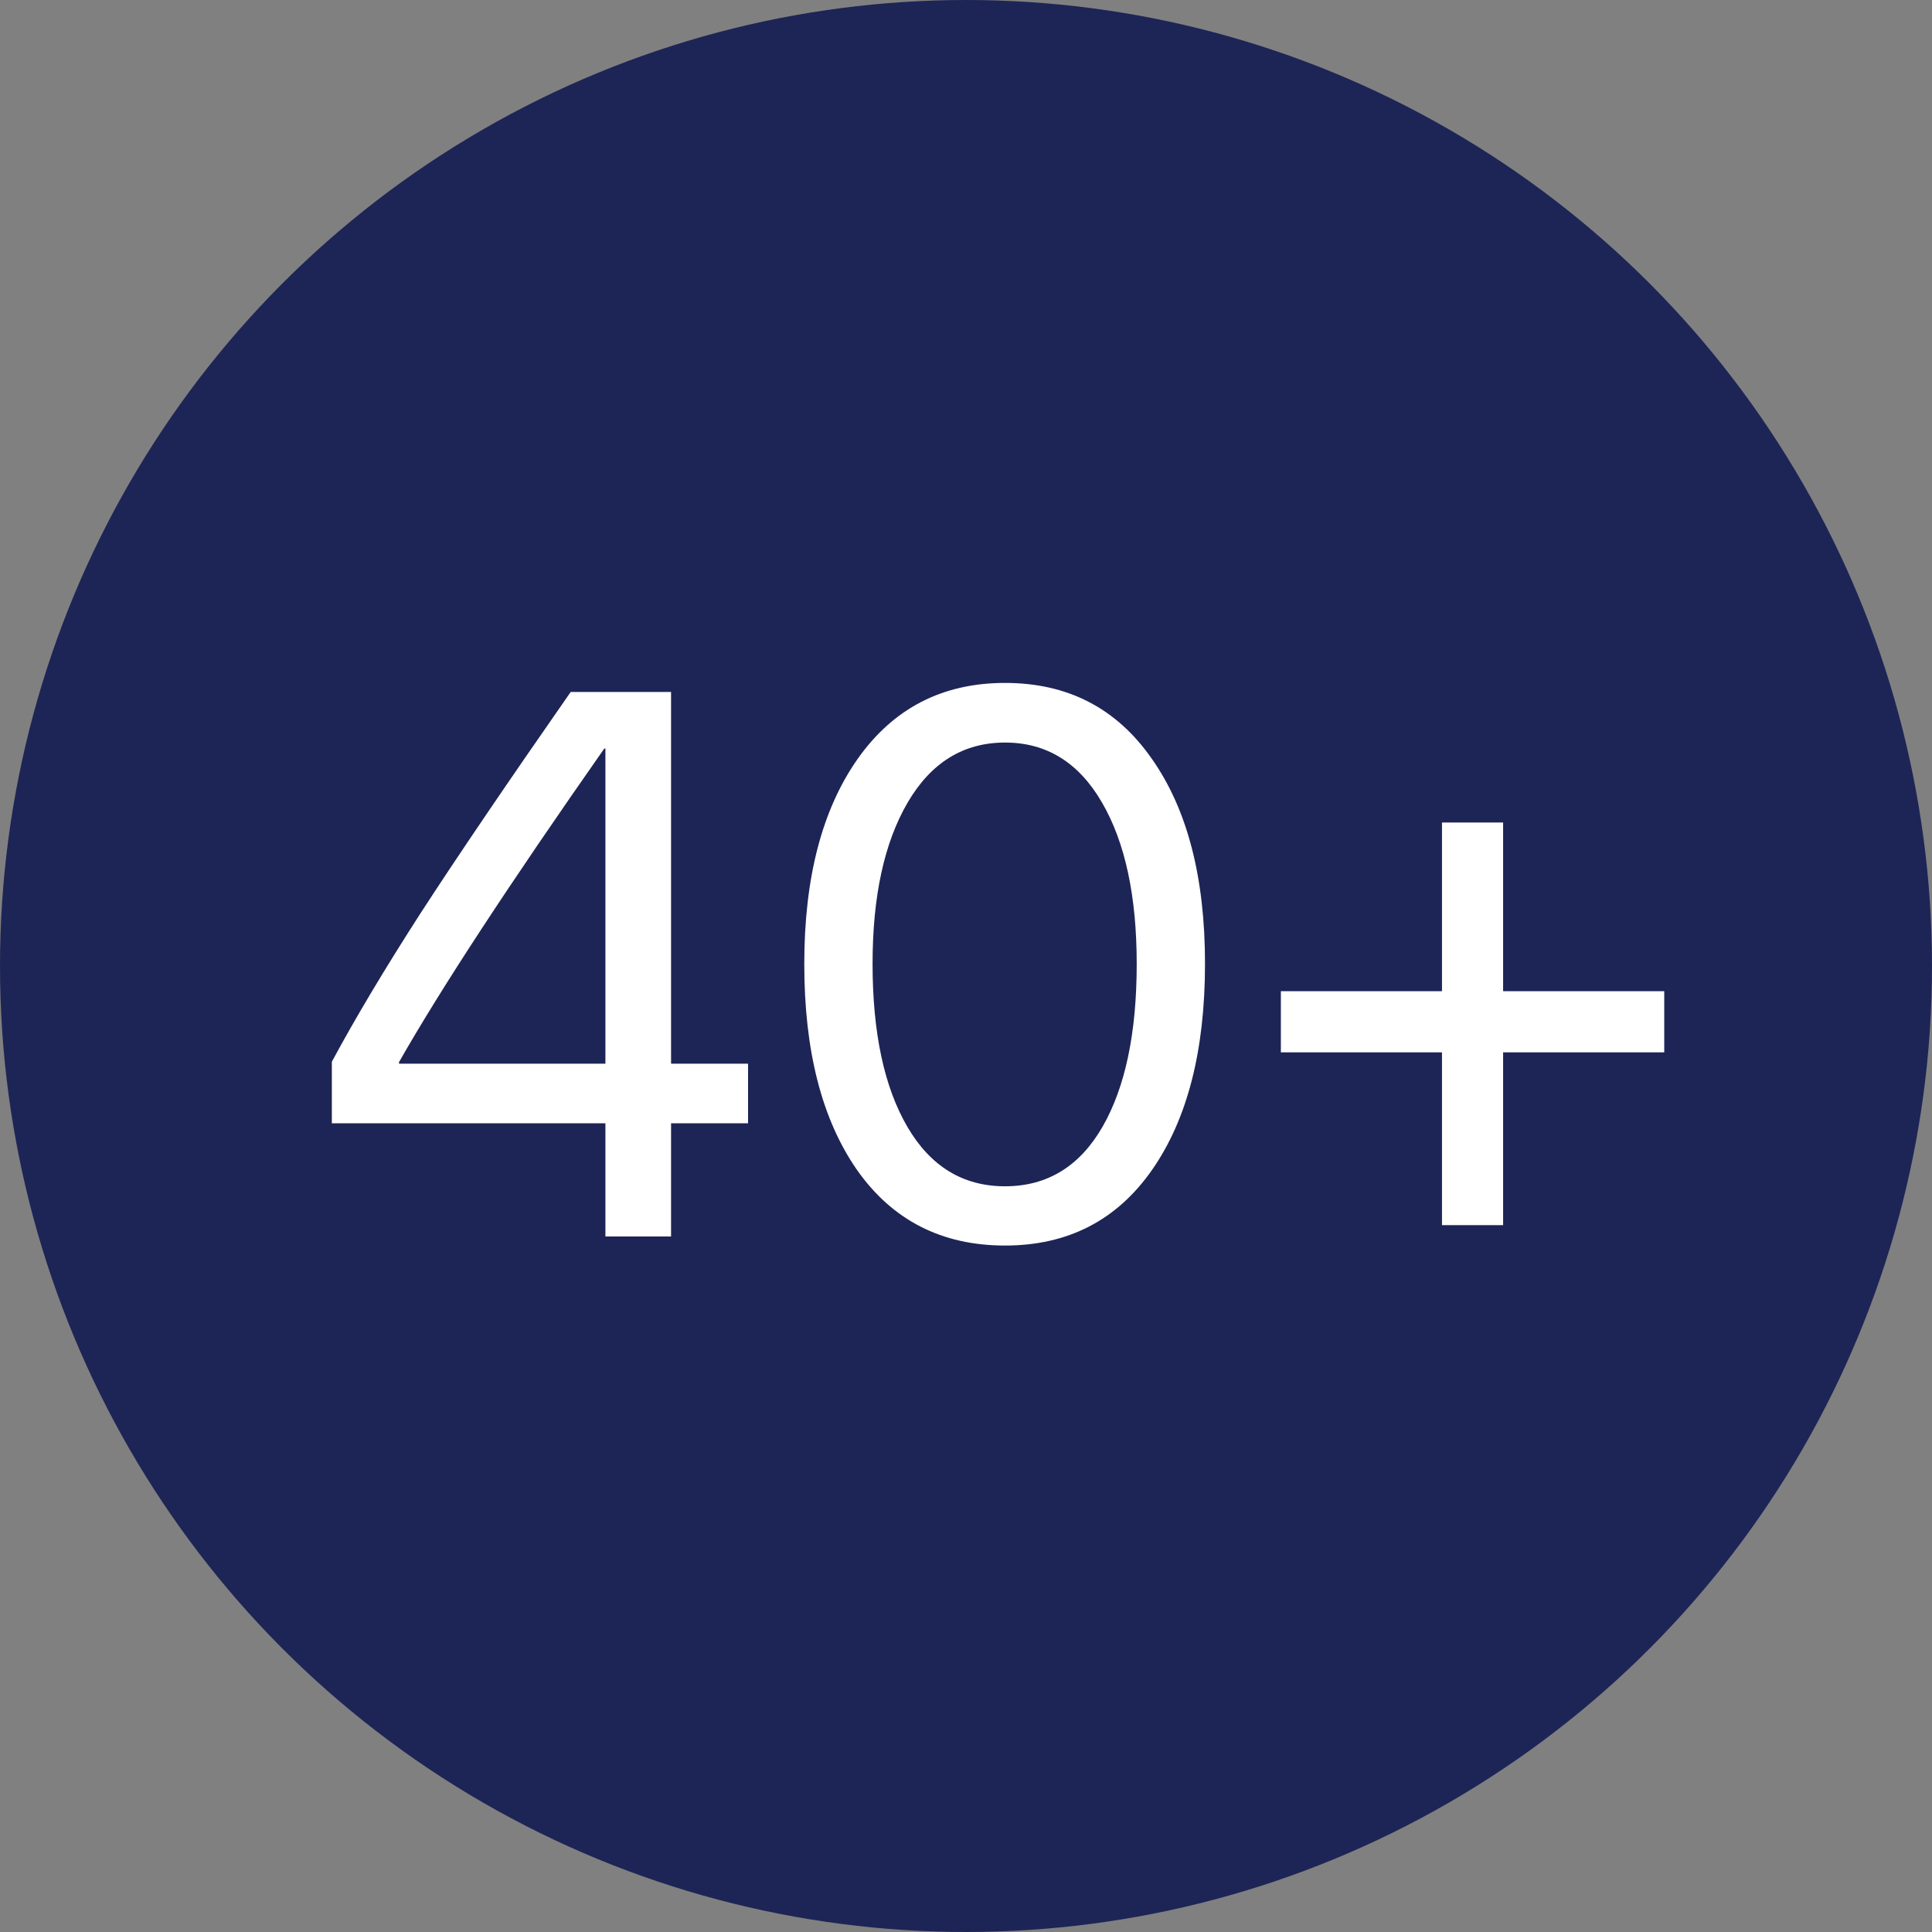
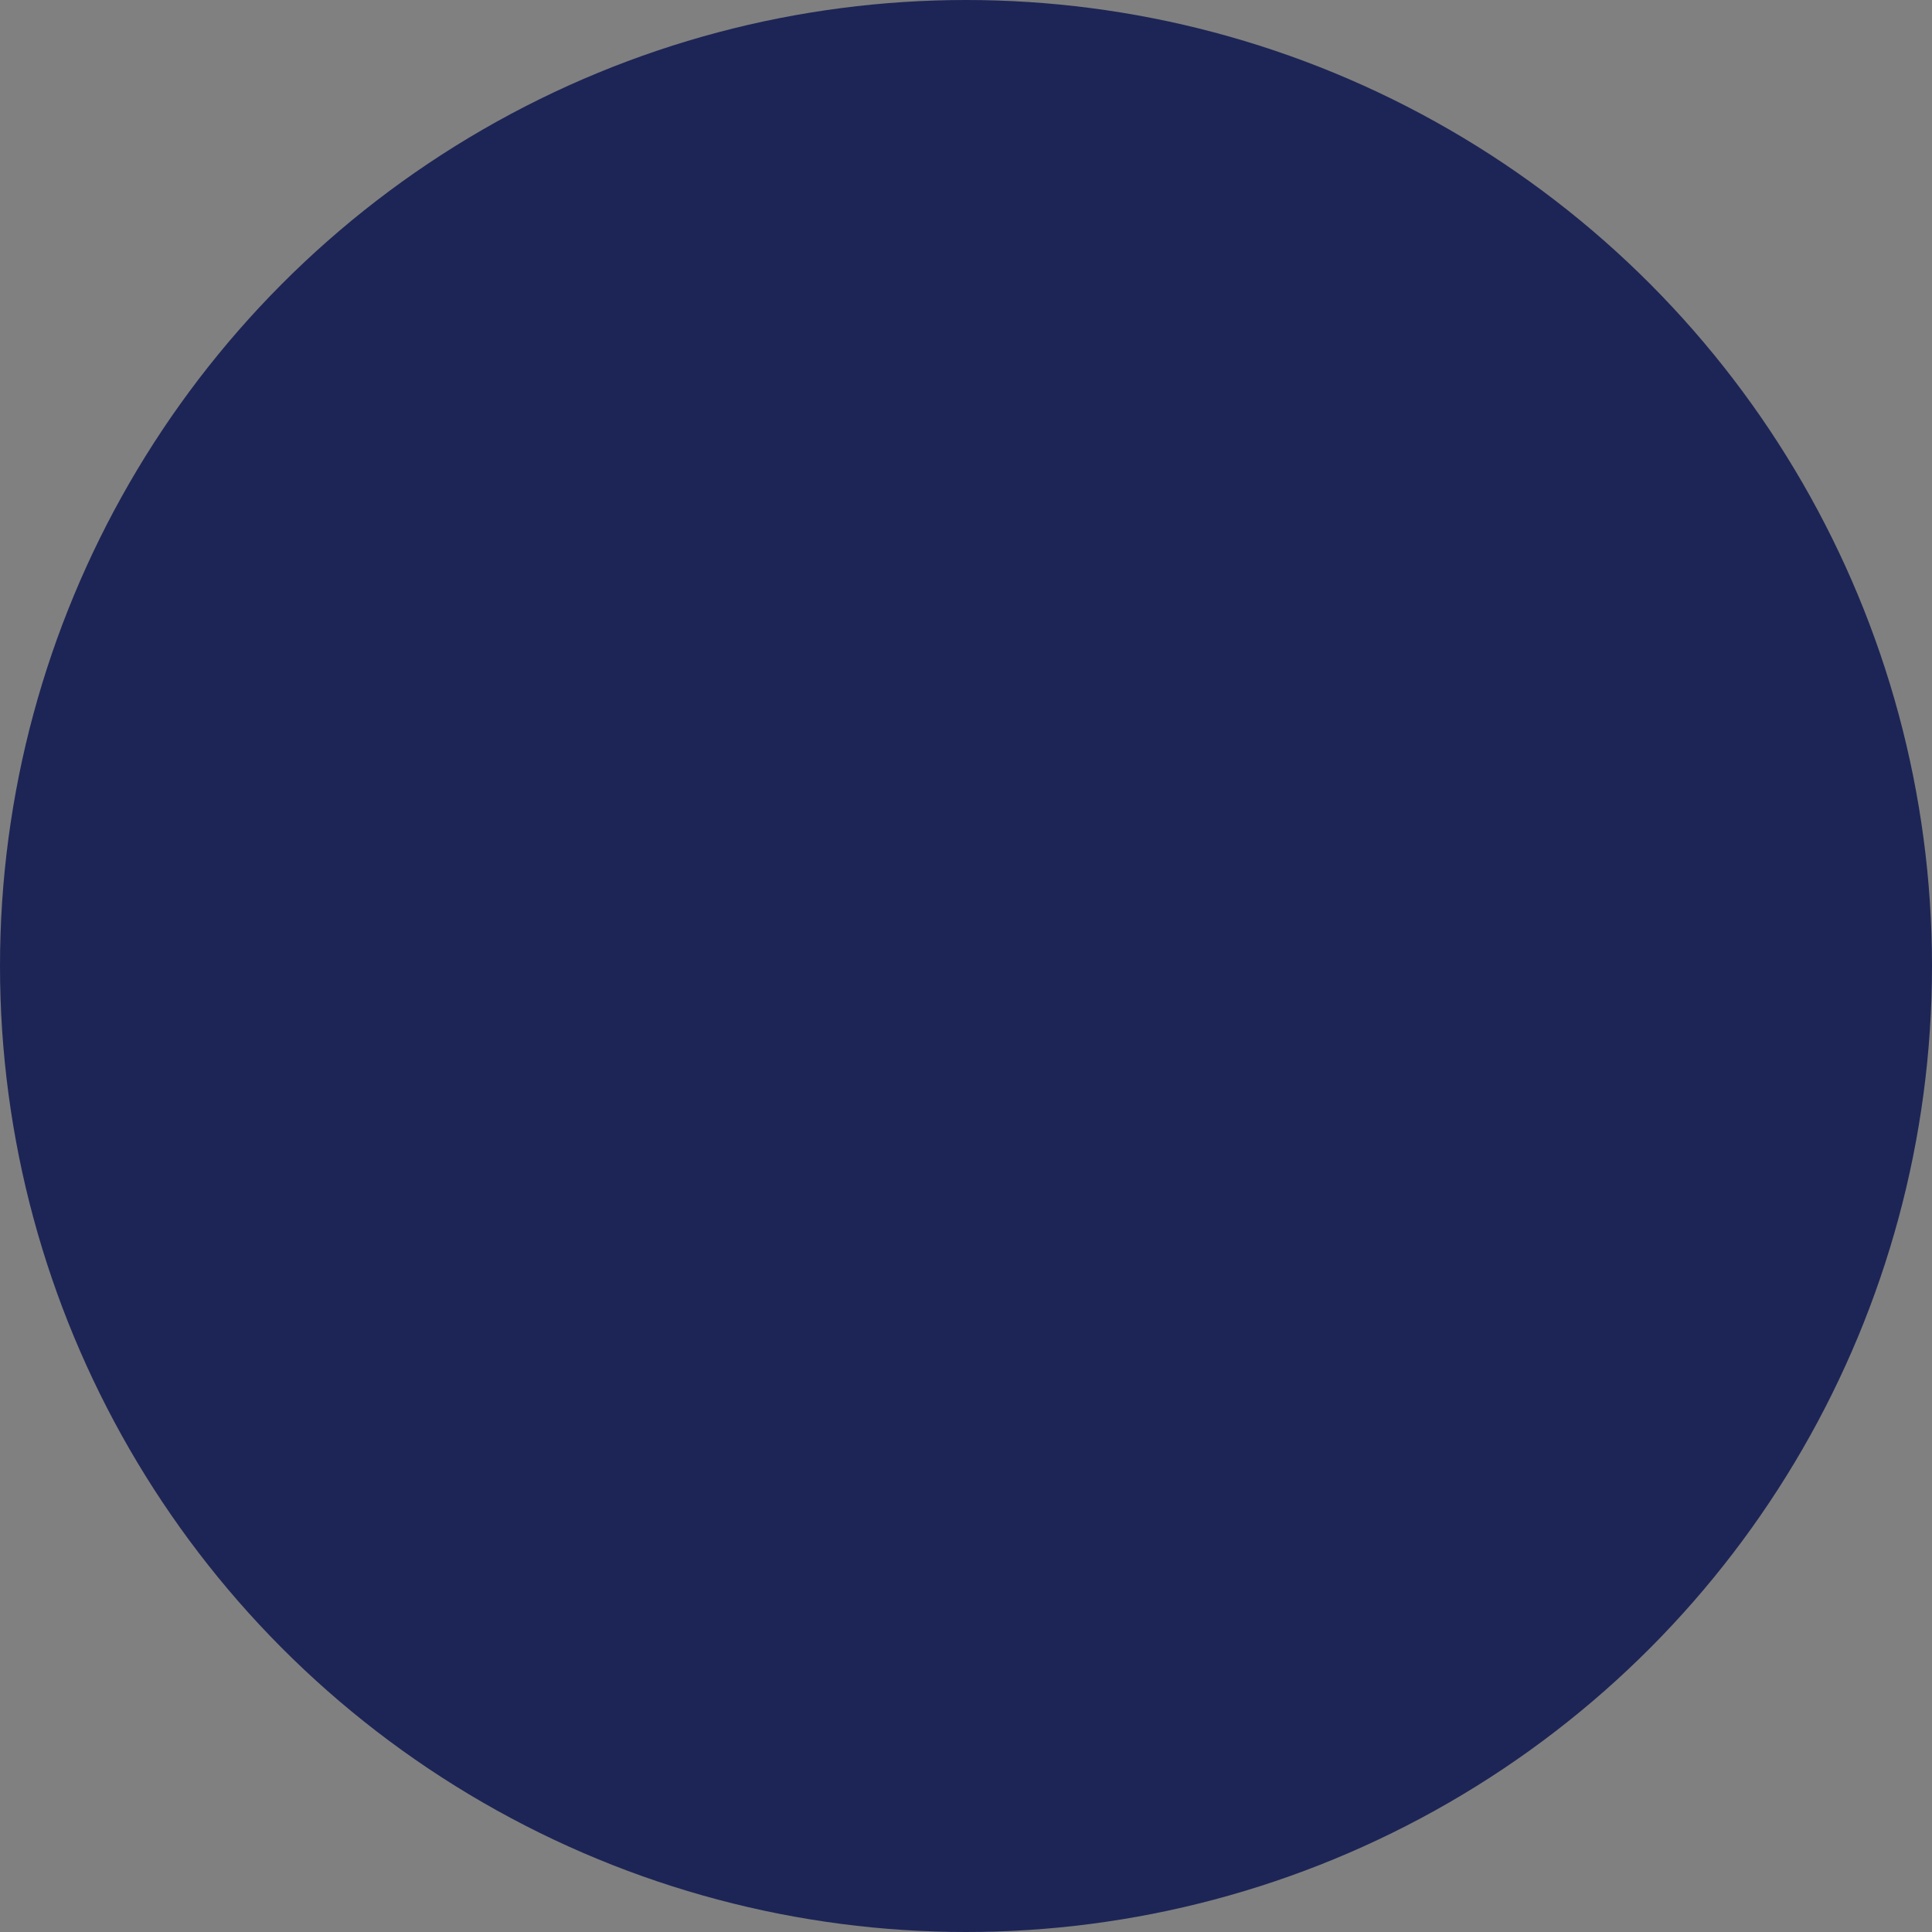
<svg xmlns="http://www.w3.org/2000/svg" width="100" height="100" viewBox="0 0 100 100" fill="none">
  <rect x="0" y="0" width="100" height="100" fill="#808080" stroke="none" />
  <circle cx="50" cy="50" r="50" fill="#1D2556" />
-   <path d="M31.336 64V58.141H17.176V54.957C18.387 52.704 19.923 50.133 21.785 47.242C23.66 44.352 26.245 40.543 29.539 35.816H34.734V55.055H38.719V58.141H34.734V64H31.336ZM20.652 54.977V55.055H31.336V38.746H31.277C26.342 45.79 22.801 51.2 20.652 54.977ZM52.02 64.469C48.751 64.469 46.199 63.167 44.363 60.562C42.54 57.945 41.629 54.391 41.629 49.898C41.629 45.445 42.547 41.91 44.383 39.293C46.232 36.663 48.777 35.348 52.02 35.348C55.262 35.348 57.794 36.656 59.617 39.273C61.453 41.878 62.371 45.413 62.371 49.879C62.371 54.371 61.46 57.926 59.637 60.543C57.814 63.16 55.275 64.469 52.02 64.469ZM46.961 58.316C48.159 60.374 49.845 61.402 52.02 61.402C54.194 61.402 55.874 60.38 57.059 58.336C58.243 56.279 58.836 53.466 58.836 49.898C58.836 46.383 58.237 43.596 57.039 41.539C55.841 39.469 54.168 38.434 52.02 38.434C49.871 38.434 48.191 39.469 46.98 41.539C45.77 43.609 45.164 46.389 45.164 49.879C45.164 53.447 45.763 56.259 46.961 58.316ZM77.801 54.469V63.414H74.637V54.469H66.297V51.305H74.637V42.574H77.801V51.305H86.141V54.469H77.801Z" fill="white" />
</svg>